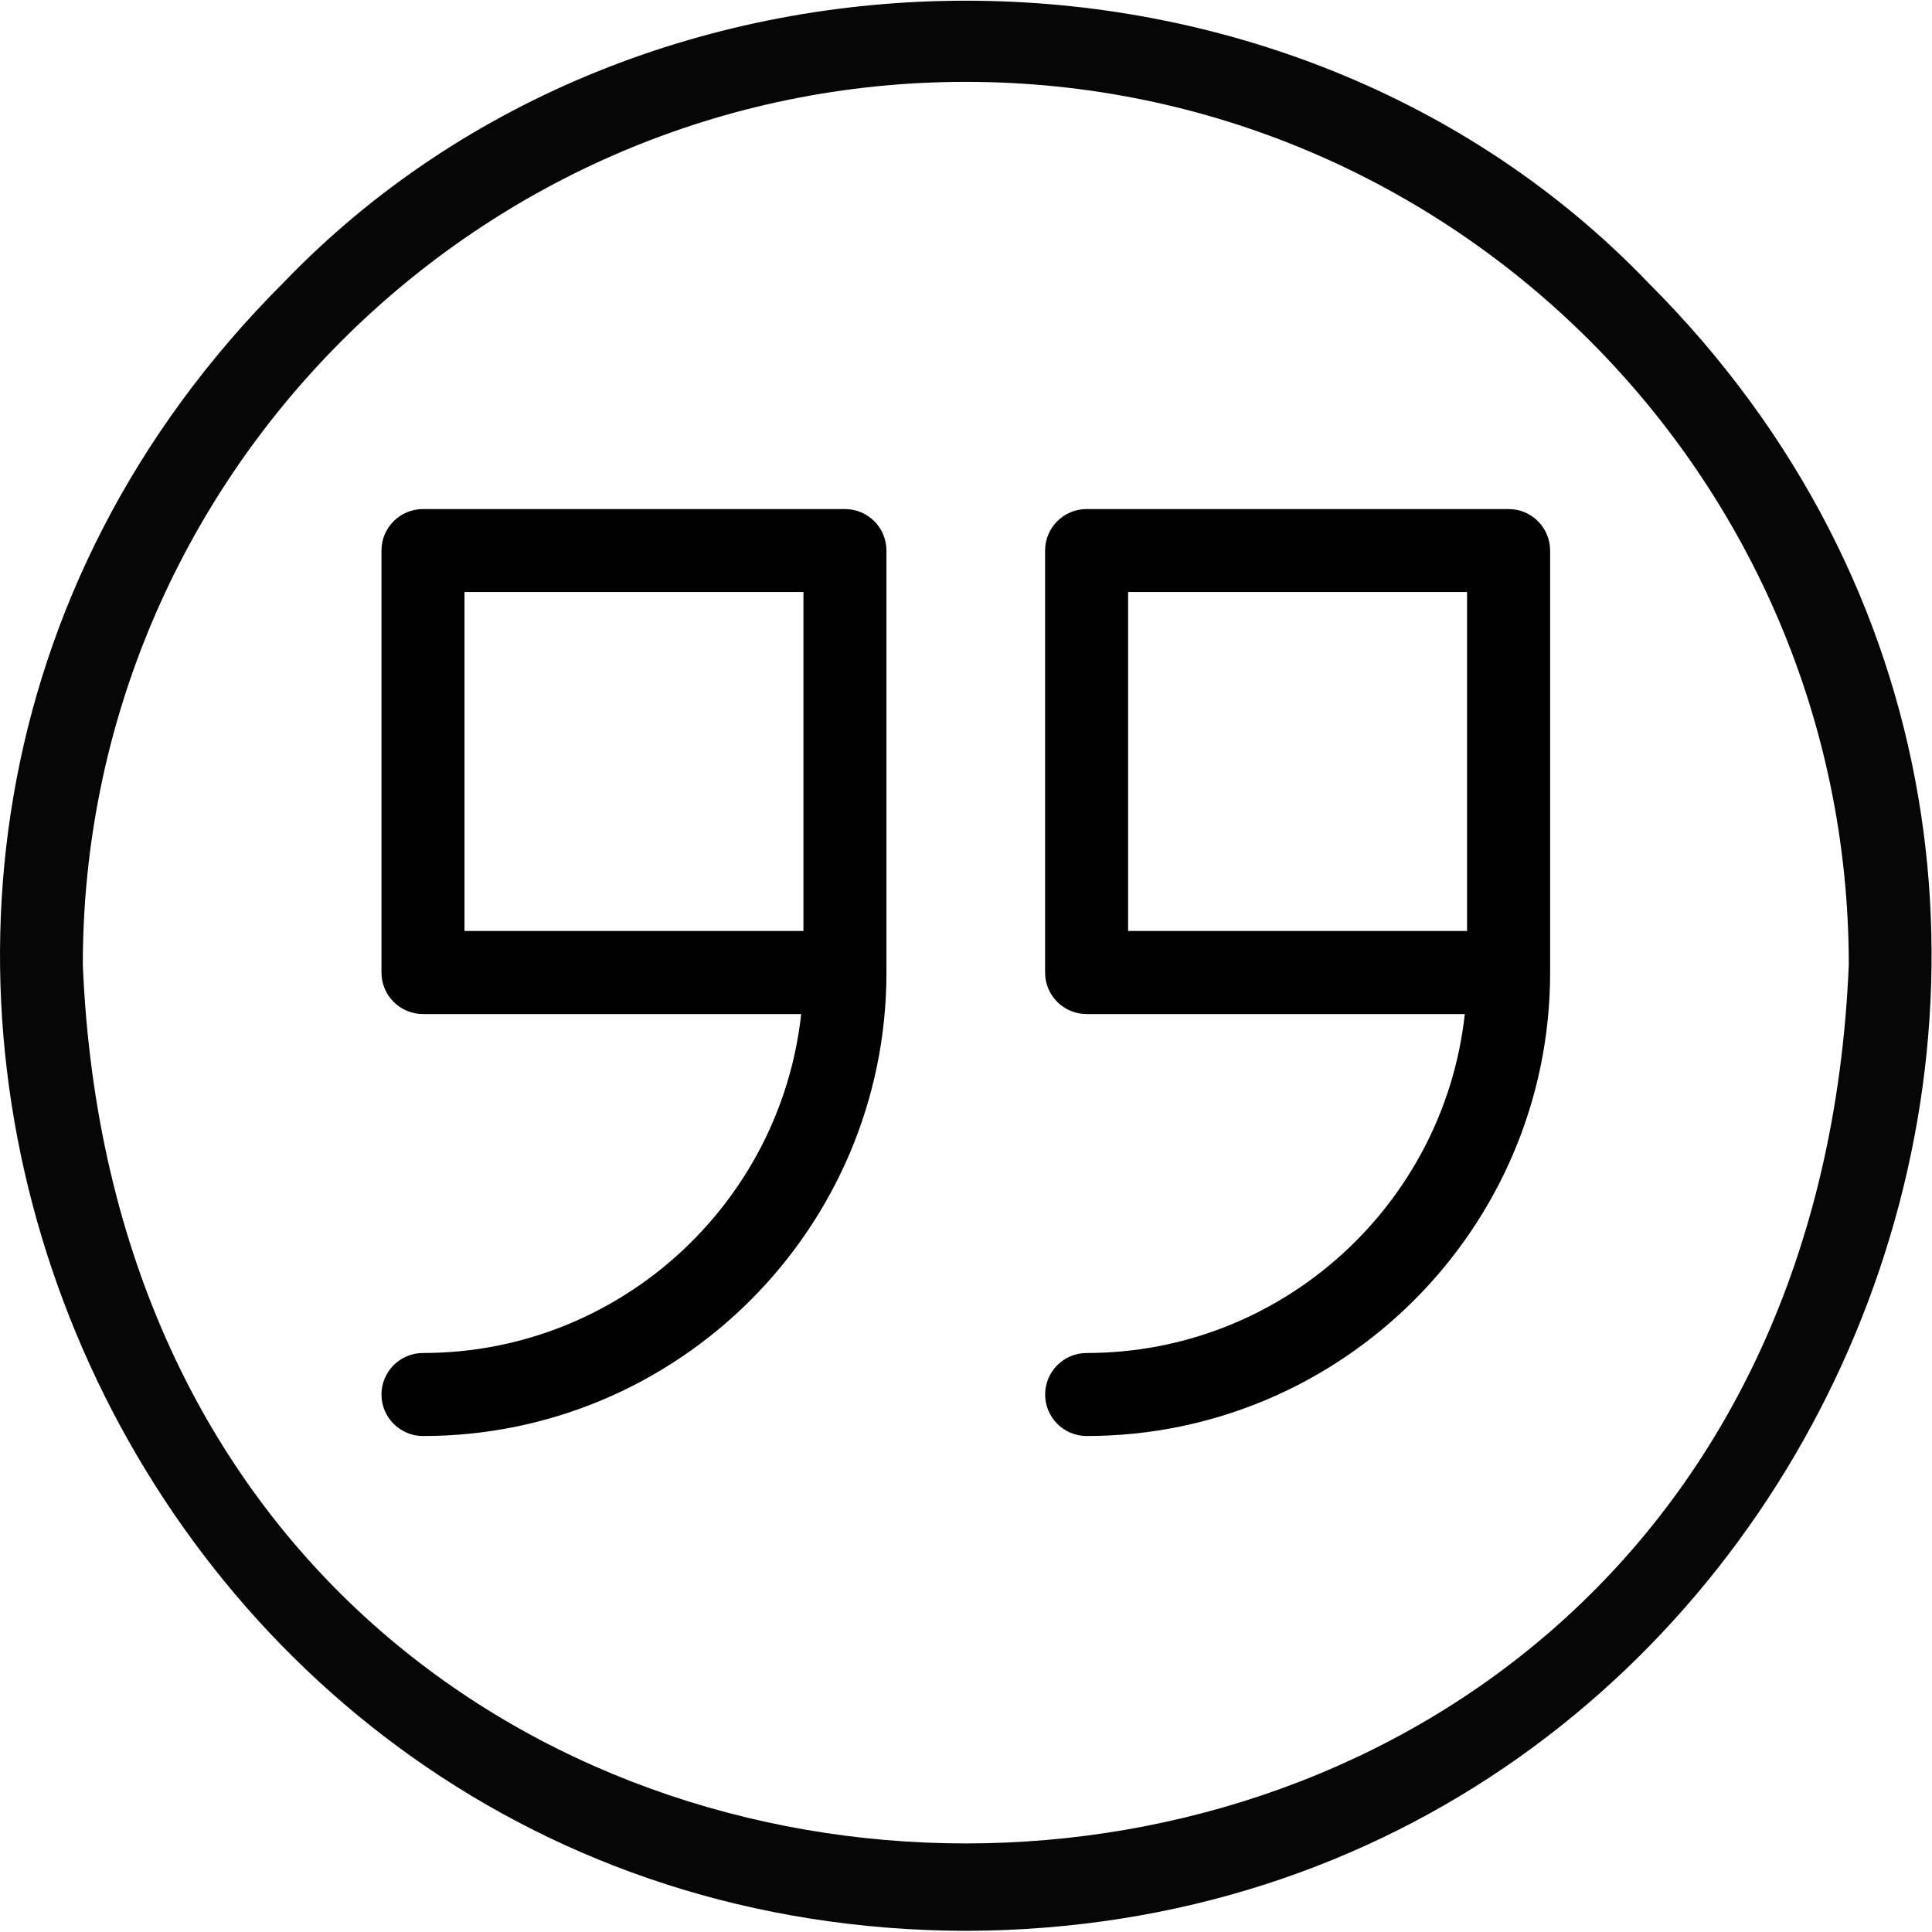
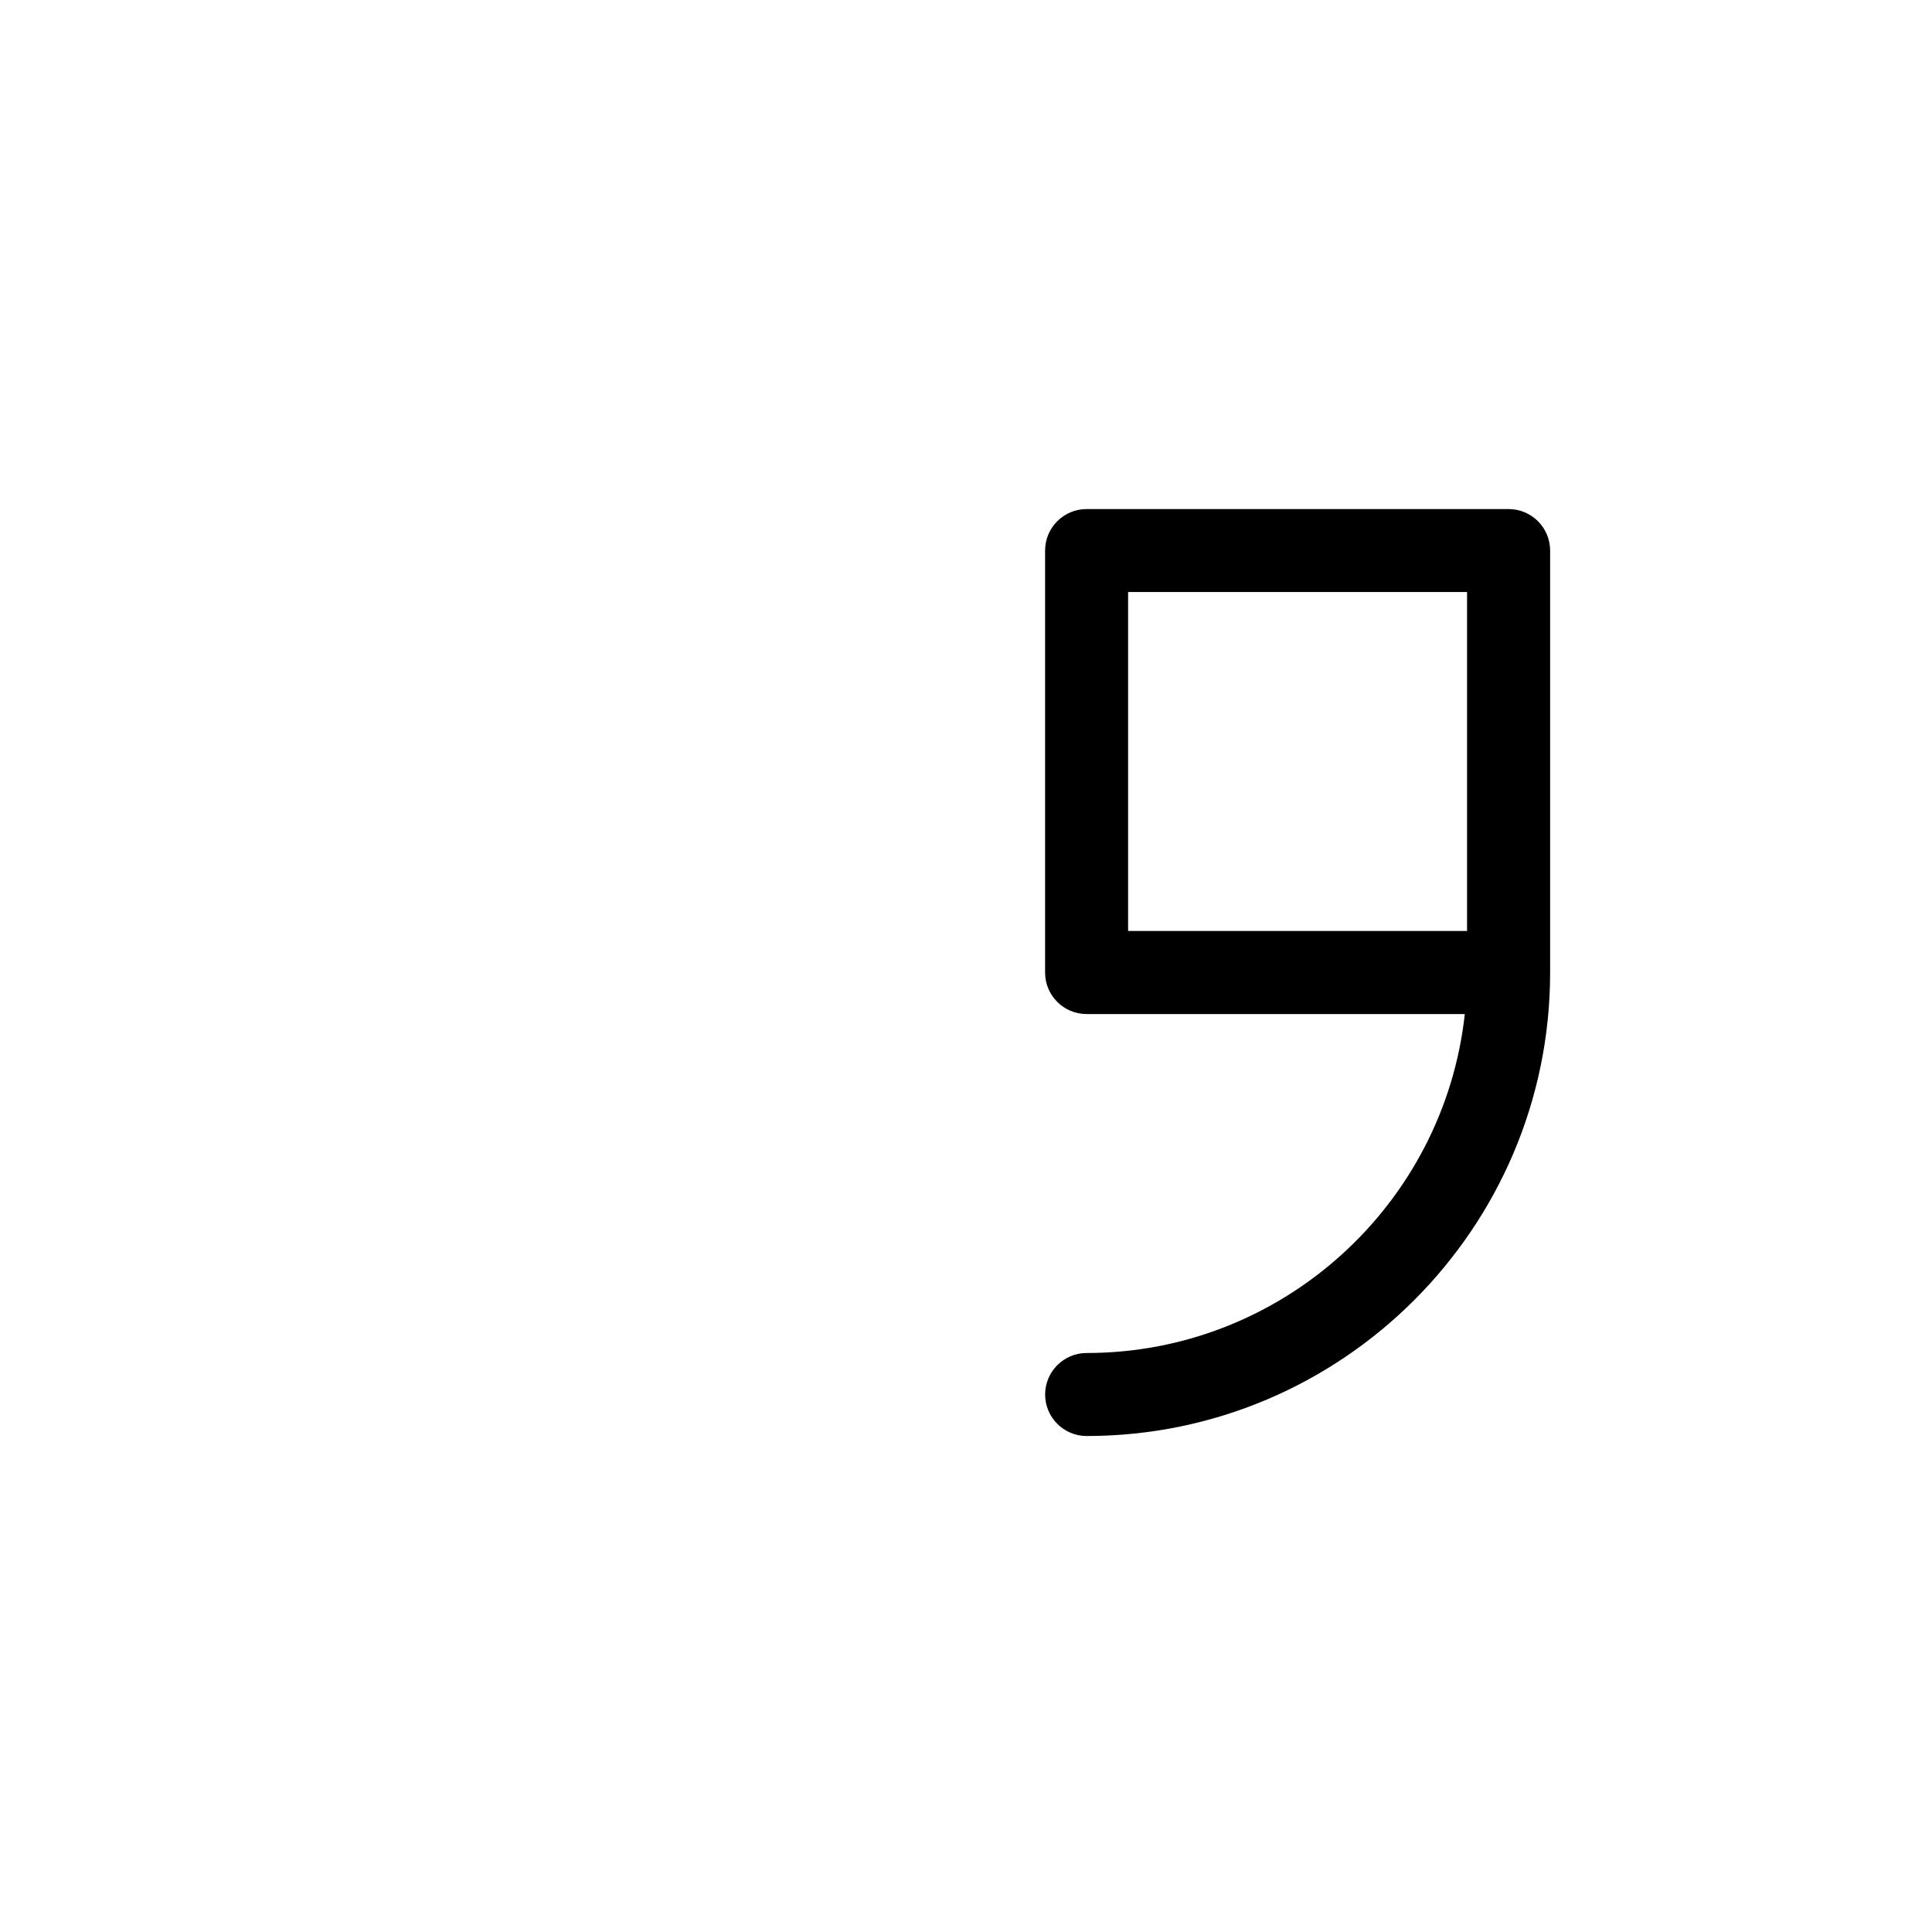
<svg xmlns="http://www.w3.org/2000/svg" id="Ebene_1" viewBox="0 0 384 384">
  <defs>
    <style>
      .cls-1 {
        fill: none;
      }

      .cls-2 {
        fill: #060606;
      }

      .cls-3 {
        clip-path: url(#clippath);
      }
    </style>
    <clipPath id="clippath">
-       <rect class="cls-1" x="0" width="384" height="384" />
-     </clipPath>
+       </clipPath>
  </defs>
  <g class="cls-3">
    <path class="cls-2" d="M191.96,383.77c-169.96-.46-256.39-207-135.6-327.61,71.74-74.69,199.47-74.7,271.21,0,120.78,120.62,34.34,327.16-135.61,327.61h0ZM191.96,16.27C95.19,16.27,16.46,95,16.46,191.77c9.77,232.89,341.29,232.78,351,0,0-96.77-78.73-175.5-175.5-175.5h0ZM191.96,16.27" />
  </g>
-   <path d="M167.94,101.18h-83.87c-4.55,0-8.25,3.69-8.25,8.25v83.87c0,4.56,3.7,8.25,8.25,8.25h75.17c-4.12,37.83-36.26,67.37-75.17,67.37-4.55,0-8.25,3.7-8.25,8.25s3.7,8.25,8.25,8.25c50.8,0,92.12-41.32,92.12-92.12v-83.87c0-4.56-3.69-8.25-8.25-8.25h0ZM159.69,185.04h-67.37v-67.37h67.37v67.37ZM159.69,185.04" />
  <path d="M299.84,101.18h-83.87c-4.55,0-8.25,3.69-8.25,8.25v83.87c0,4.56,3.7,8.25,8.25,8.25h75.17c-4.12,37.83-36.26,67.37-75.16,67.37-4.56,0-8.25,3.7-8.25,8.25s3.69,8.25,8.25,8.25c50.79,0,92.12-41.32,92.12-92.12v-83.87c0-4.56-3.7-8.25-8.25-8.25h0ZM291.59,185.04h-67.37v-67.37h67.37v67.37ZM291.59,185.04" />
</svg>